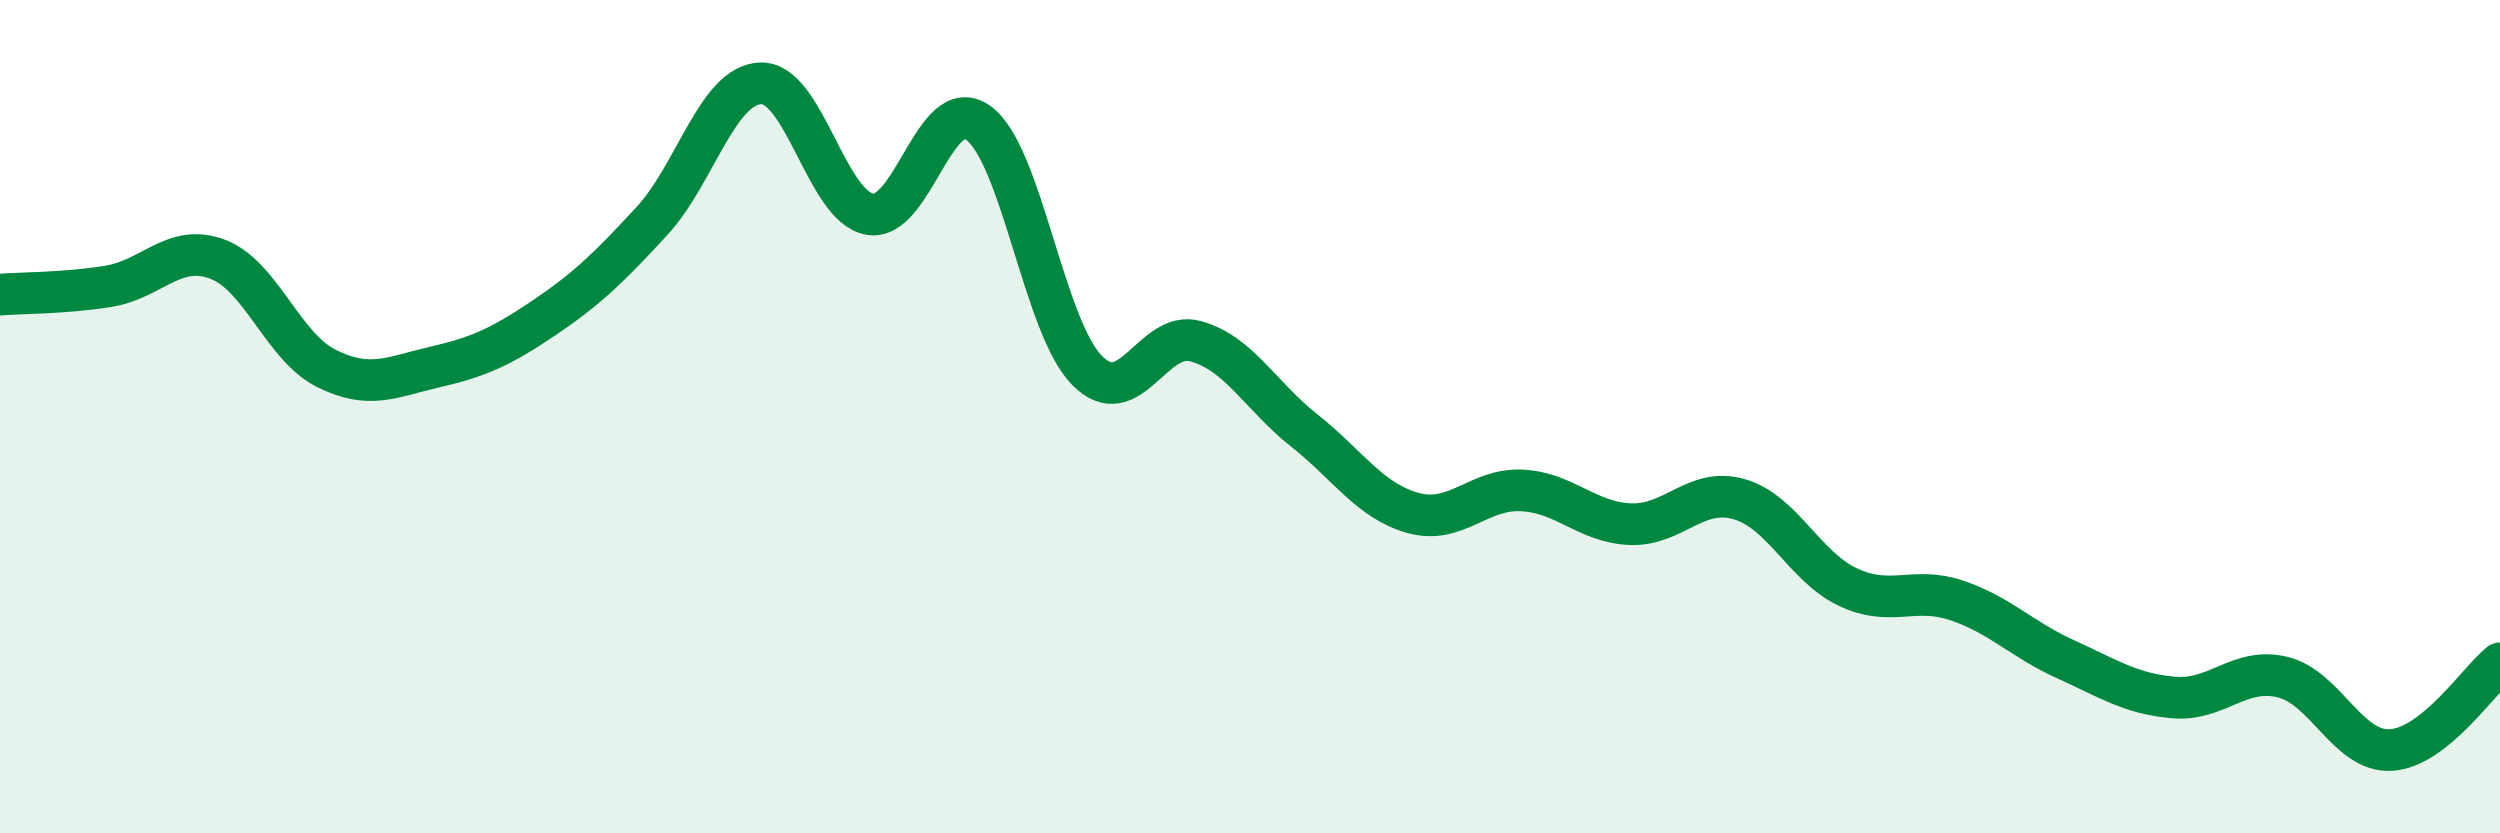
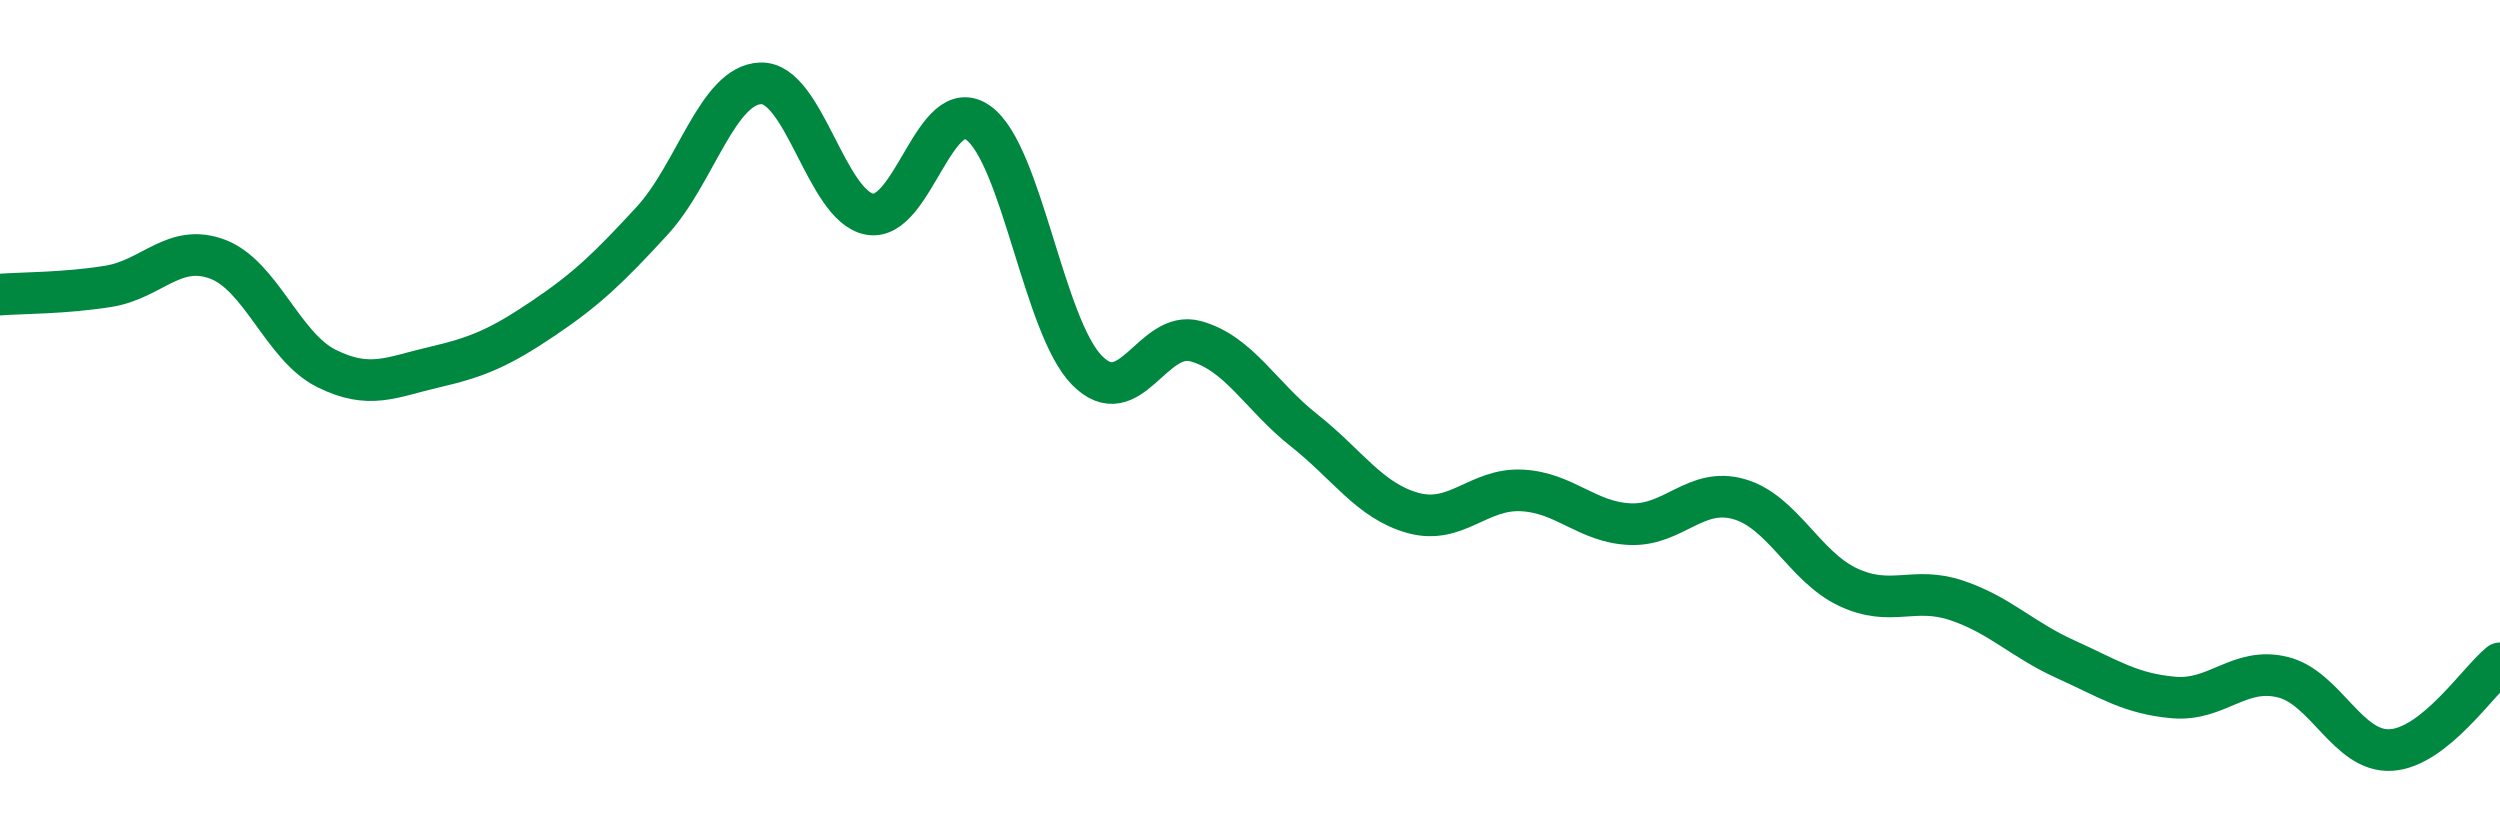
<svg xmlns="http://www.w3.org/2000/svg" width="60" height="20" viewBox="0 0 60 20">
-   <path d="M 0,7.07 C 0.52,7.03 1.57,7.04 2.61,6.87 C 3.65,6.7 4.18,5.83 5.22,6.22 C 6.26,6.61 6.79,8.32 7.83,8.84 C 8.87,9.36 9.39,9.05 10.43,8.81 C 11.47,8.57 12,8.34 13.04,7.64 C 14.08,6.94 14.61,6.43 15.65,5.3 C 16.69,4.17 17.22,2.03 18.26,2 C 19.3,1.97 19.83,4.95 20.87,5.14 C 21.91,5.33 22.44,2.2 23.48,2.95 C 24.52,3.7 25.05,7.84 26.09,8.89 C 27.13,9.94 27.66,7.9 28.7,8.19 C 29.74,8.48 30.26,9.51 31.3,10.33 C 32.34,11.15 32.87,12.02 33.91,12.31 C 34.95,12.6 35.48,11.72 36.52,11.77 C 37.56,11.82 38.09,12.54 39.13,12.58 C 40.17,12.62 40.7,11.68 41.74,11.98 C 42.78,12.28 43.31,13.6 44.35,14.09 C 45.39,14.58 45.92,14.06 46.96,14.41 C 48,14.76 48.53,15.35 49.57,15.82 C 50.61,16.29 51.13,16.65 52.17,16.74 C 53.21,16.83 53.74,16 54.78,16.25 C 55.82,16.5 56.35,18.07 57.39,18 C 58.43,17.93 59.48,16.34 60,15.92L60 20L0 20Z" fill="#008740" opacity="0.1" stroke-linecap="round" stroke-linejoin="round" />
  <path d="M 0,7.07 C 0.52,7.03 1.57,7.04 2.61,6.87 C 3.65,6.7 4.18,5.83 5.22,6.22 C 6.26,6.61 6.79,8.32 7.83,8.84 C 8.87,9.36 9.39,9.05 10.43,8.81 C 11.47,8.57 12,8.34 13.04,7.64 C 14.08,6.94 14.61,6.43 15.65,5.3 C 16.69,4.17 17.22,2.03 18.26,2 C 19.3,1.97 19.83,4.95 20.87,5.14 C 21.91,5.33 22.44,2.2 23.48,2.95 C 24.52,3.7 25.05,7.84 26.09,8.89 C 27.13,9.94 27.66,7.9 28.7,8.19 C 29.74,8.48 30.26,9.51 31.3,10.33 C 32.34,11.15 32.87,12.02 33.91,12.31 C 34.95,12.6 35.48,11.72 36.52,11.77 C 37.56,11.82 38.09,12.54 39.13,12.58 C 40.17,12.62 40.7,11.68 41.74,11.98 C 42.78,12.28 43.31,13.6 44.35,14.09 C 45.39,14.58 45.92,14.06 46.96,14.41 C 48,14.76 48.53,15.35 49.57,15.82 C 50.61,16.29 51.13,16.65 52.17,16.74 C 53.21,16.83 53.74,16 54.78,16.25 C 55.82,16.5 56.35,18.07 57.39,18 C 58.43,17.93 59.48,16.34 60,15.92" stroke="#008740" stroke-width="1" fill="none" stroke-linecap="round" stroke-linejoin="round" />
</svg>